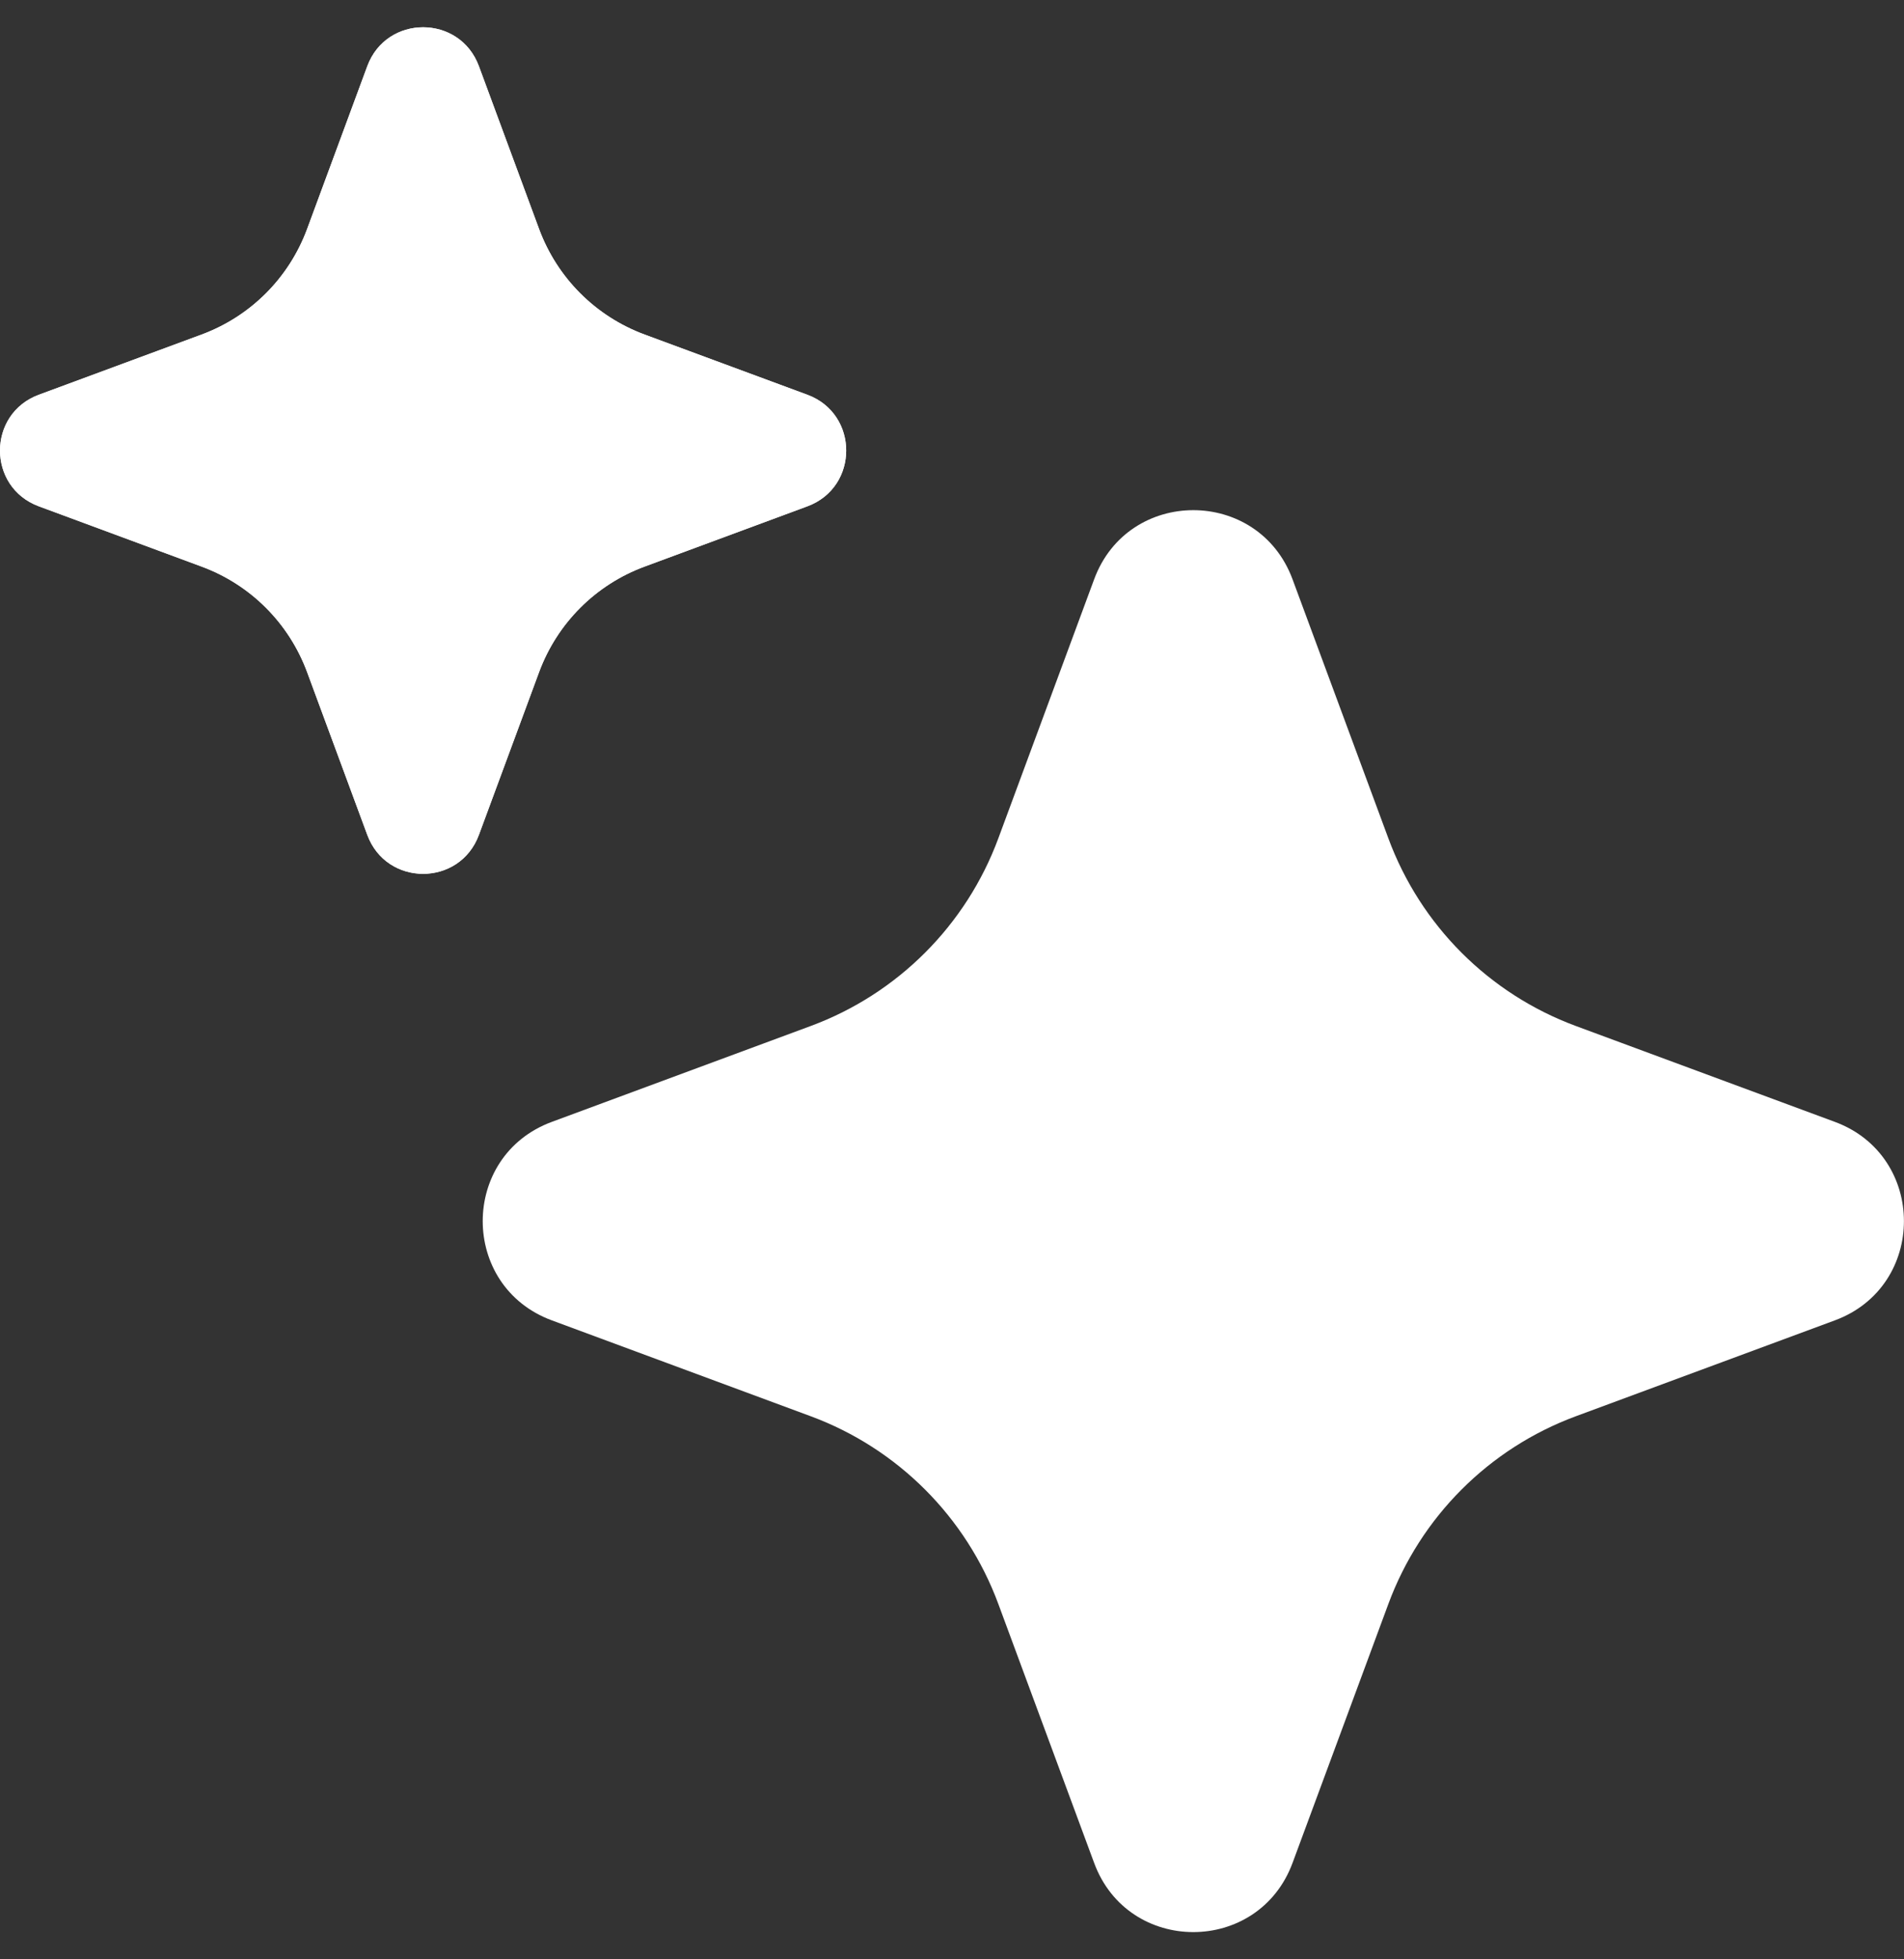
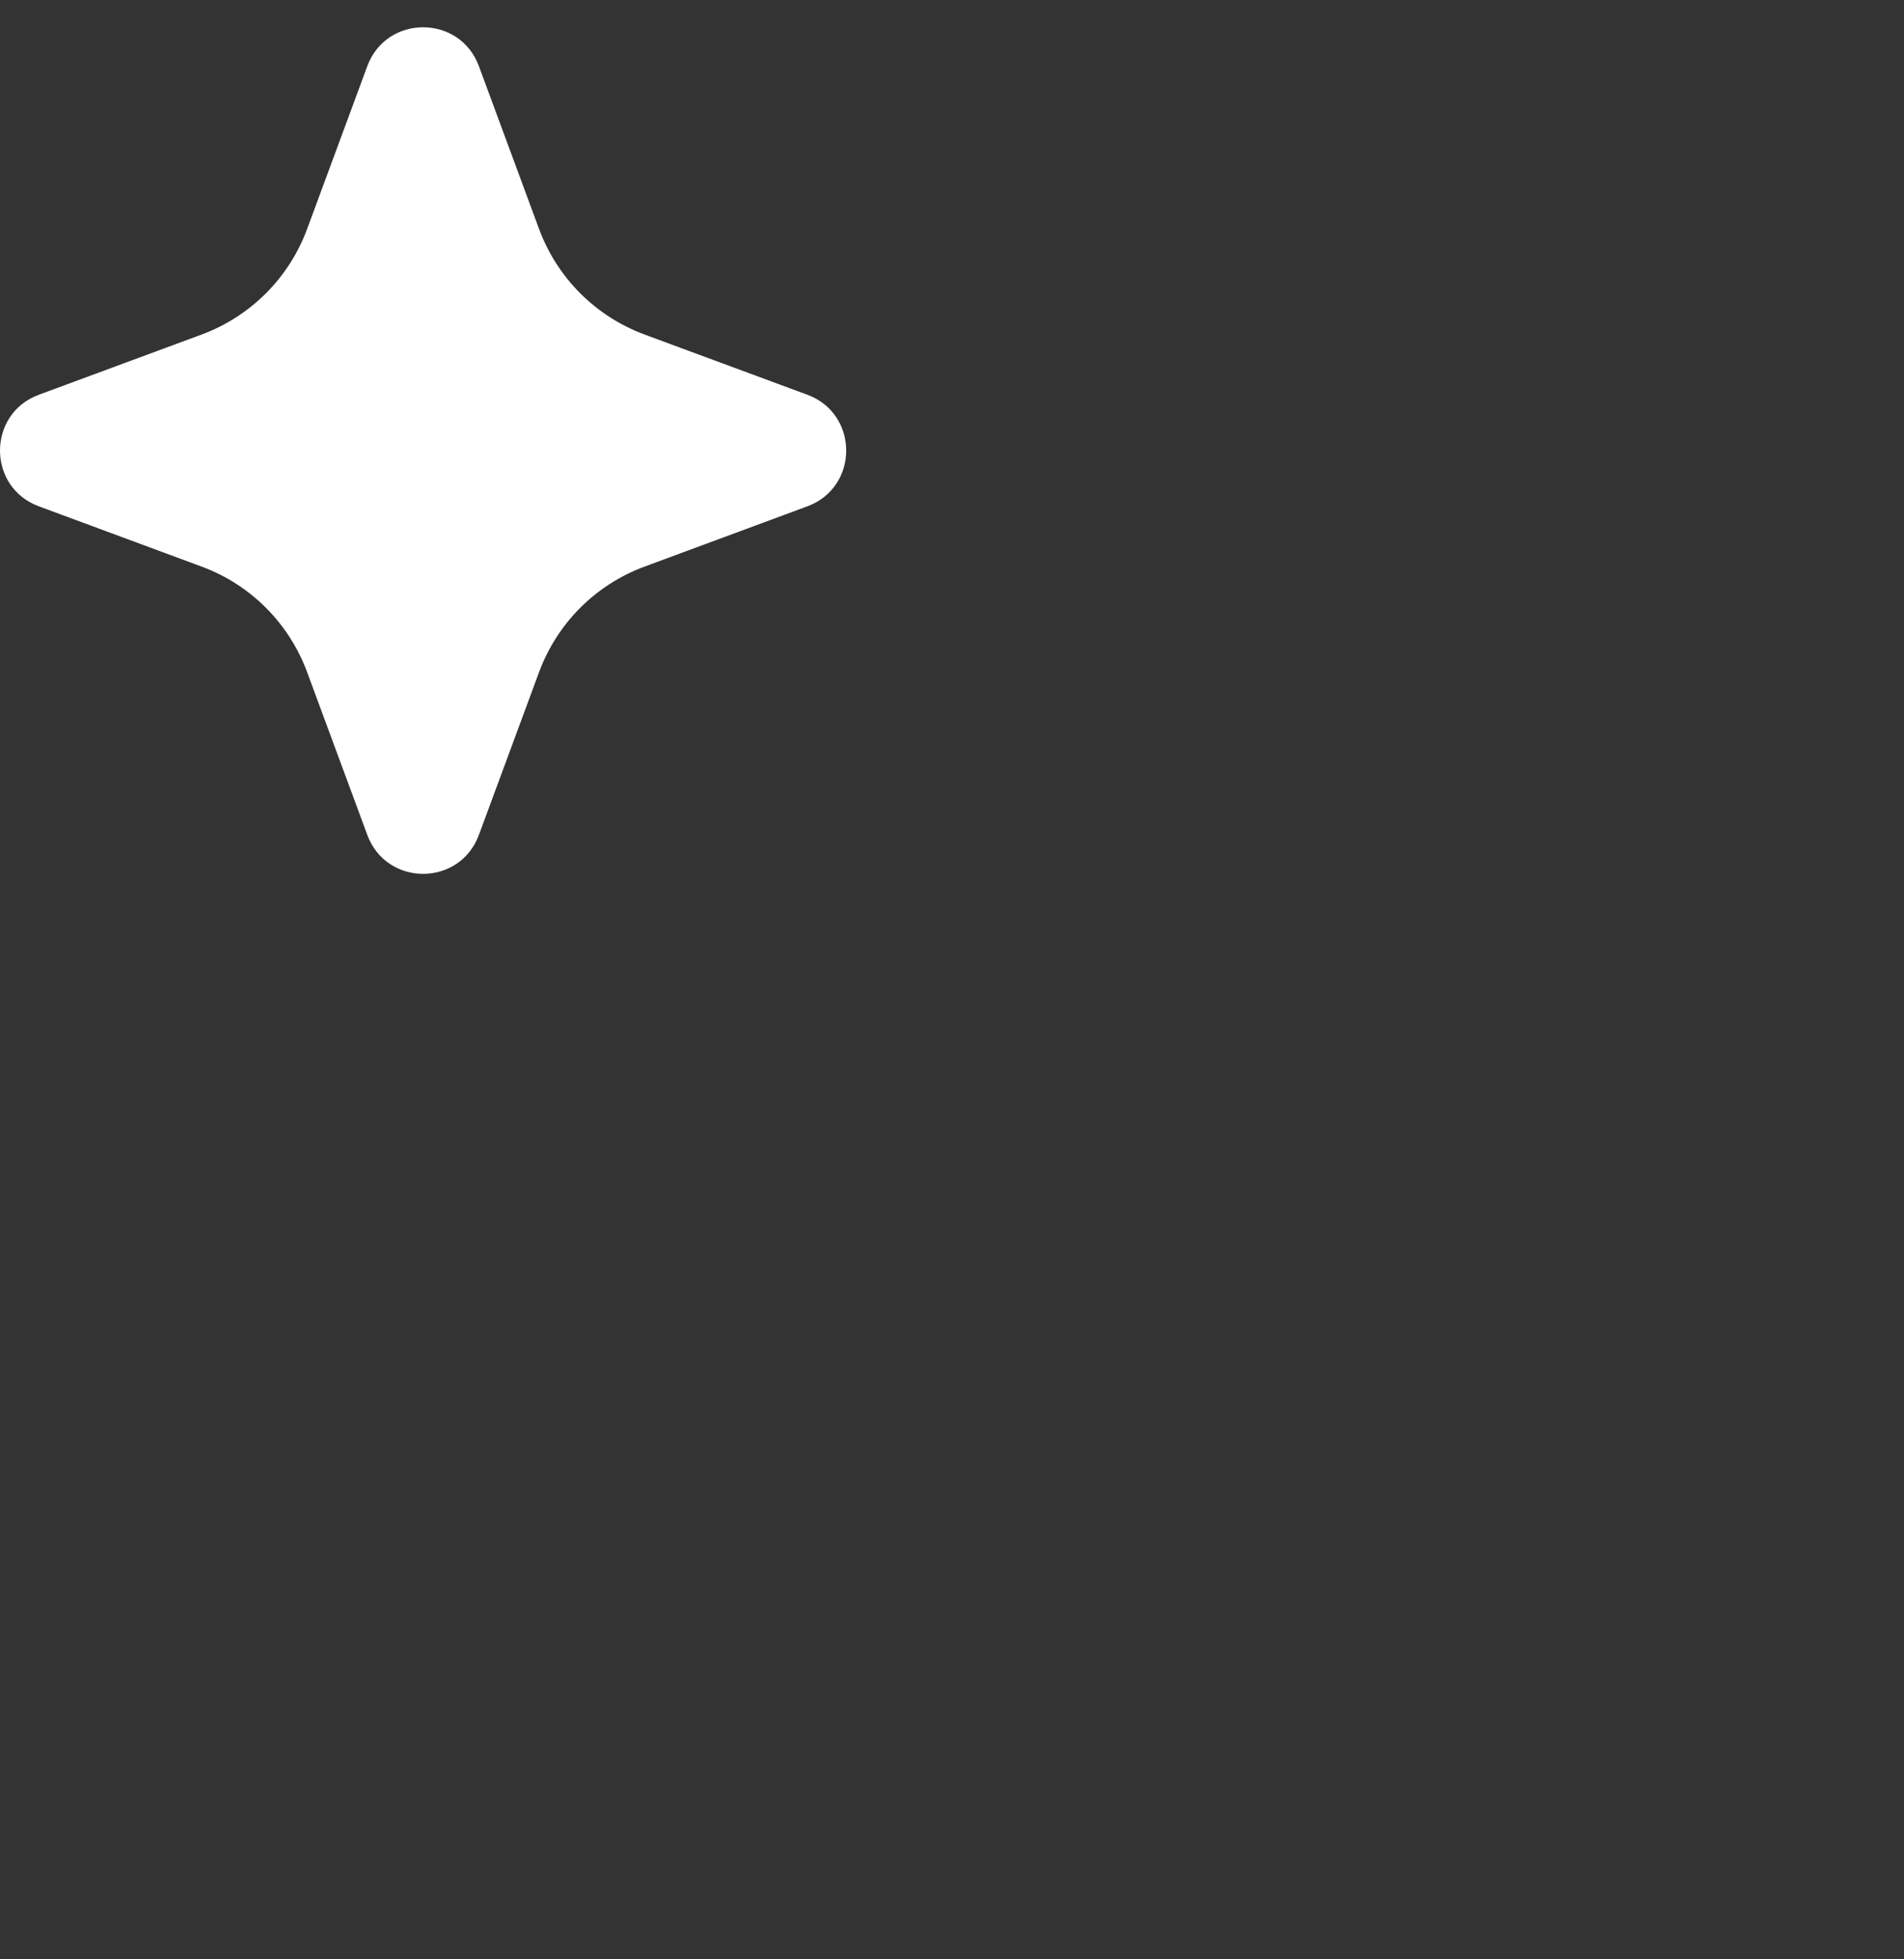
<svg xmlns="http://www.w3.org/2000/svg" width="35" height="36" viewBox="0 0 35 36" fill="none">
  <rect x="0" y="0" width="35" height="36" fill="#333333" stroke="none" />
  <path d="M6.752 1.215C7.105 0.263 8.45 0.263 8.803 1.215L9.91 4.209C10.243 5.107 10.949 5.813 11.847 6.146L14.841 7.253C15.793 7.605 15.793 8.951 14.841 9.303L11.847 10.411C10.949 10.743 10.243 11.45 9.91 12.348L8.803 15.341C8.45 16.294 7.105 16.294 6.752 15.341L5.645 12.348C5.312 11.45 4.606 10.743 3.708 10.411L0.714 9.303C-0.238 8.951 -0.238 7.605 0.714 7.253L3.708 6.146C4.606 5.813 5.312 5.107 5.645 4.209L6.752 1.215Z" fill="white" />
-   <path d="M6.752 1.215C7.105 0.263 8.45 0.263 8.803 1.215L9.91 4.209C10.243 5.107 10.949 5.813 11.847 6.146L14.841 7.253C15.793 7.605 15.793 8.951 14.841 9.303L11.847 10.411C10.949 10.743 10.243 11.45 9.91 12.348L8.803 15.341C8.45 16.294 7.105 16.294 6.752 15.341L5.645 12.348C5.312 11.45 4.606 10.743 3.708 10.411L0.714 9.303C-0.238 8.951 -0.238 7.605 0.714 7.253L3.708 6.146C4.606 5.813 5.312 5.107 5.645 4.209L6.752 1.215Z" fill="white" />
-   <path d="M20.113 10.644C20.738 8.95 23.132 8.95 23.76 10.644L25.522 15.405C26.113 17.002 27.37 18.26 28.967 18.851L33.729 20.613C35.422 21.239 35.422 23.634 33.729 24.26L28.967 26.022C27.37 26.613 26.113 27.872 25.522 29.469L23.76 34.229C23.132 35.923 20.738 35.923 20.113 34.229L18.351 29.469C17.76 27.872 16.5 26.613 14.904 26.022L10.144 24.26C8.45 23.634 8.45 21.239 10.144 20.613L14.904 18.851C16.5 18.26 17.76 17.001 18.351 15.405L20.113 10.644Z" fill="white" />
</svg>